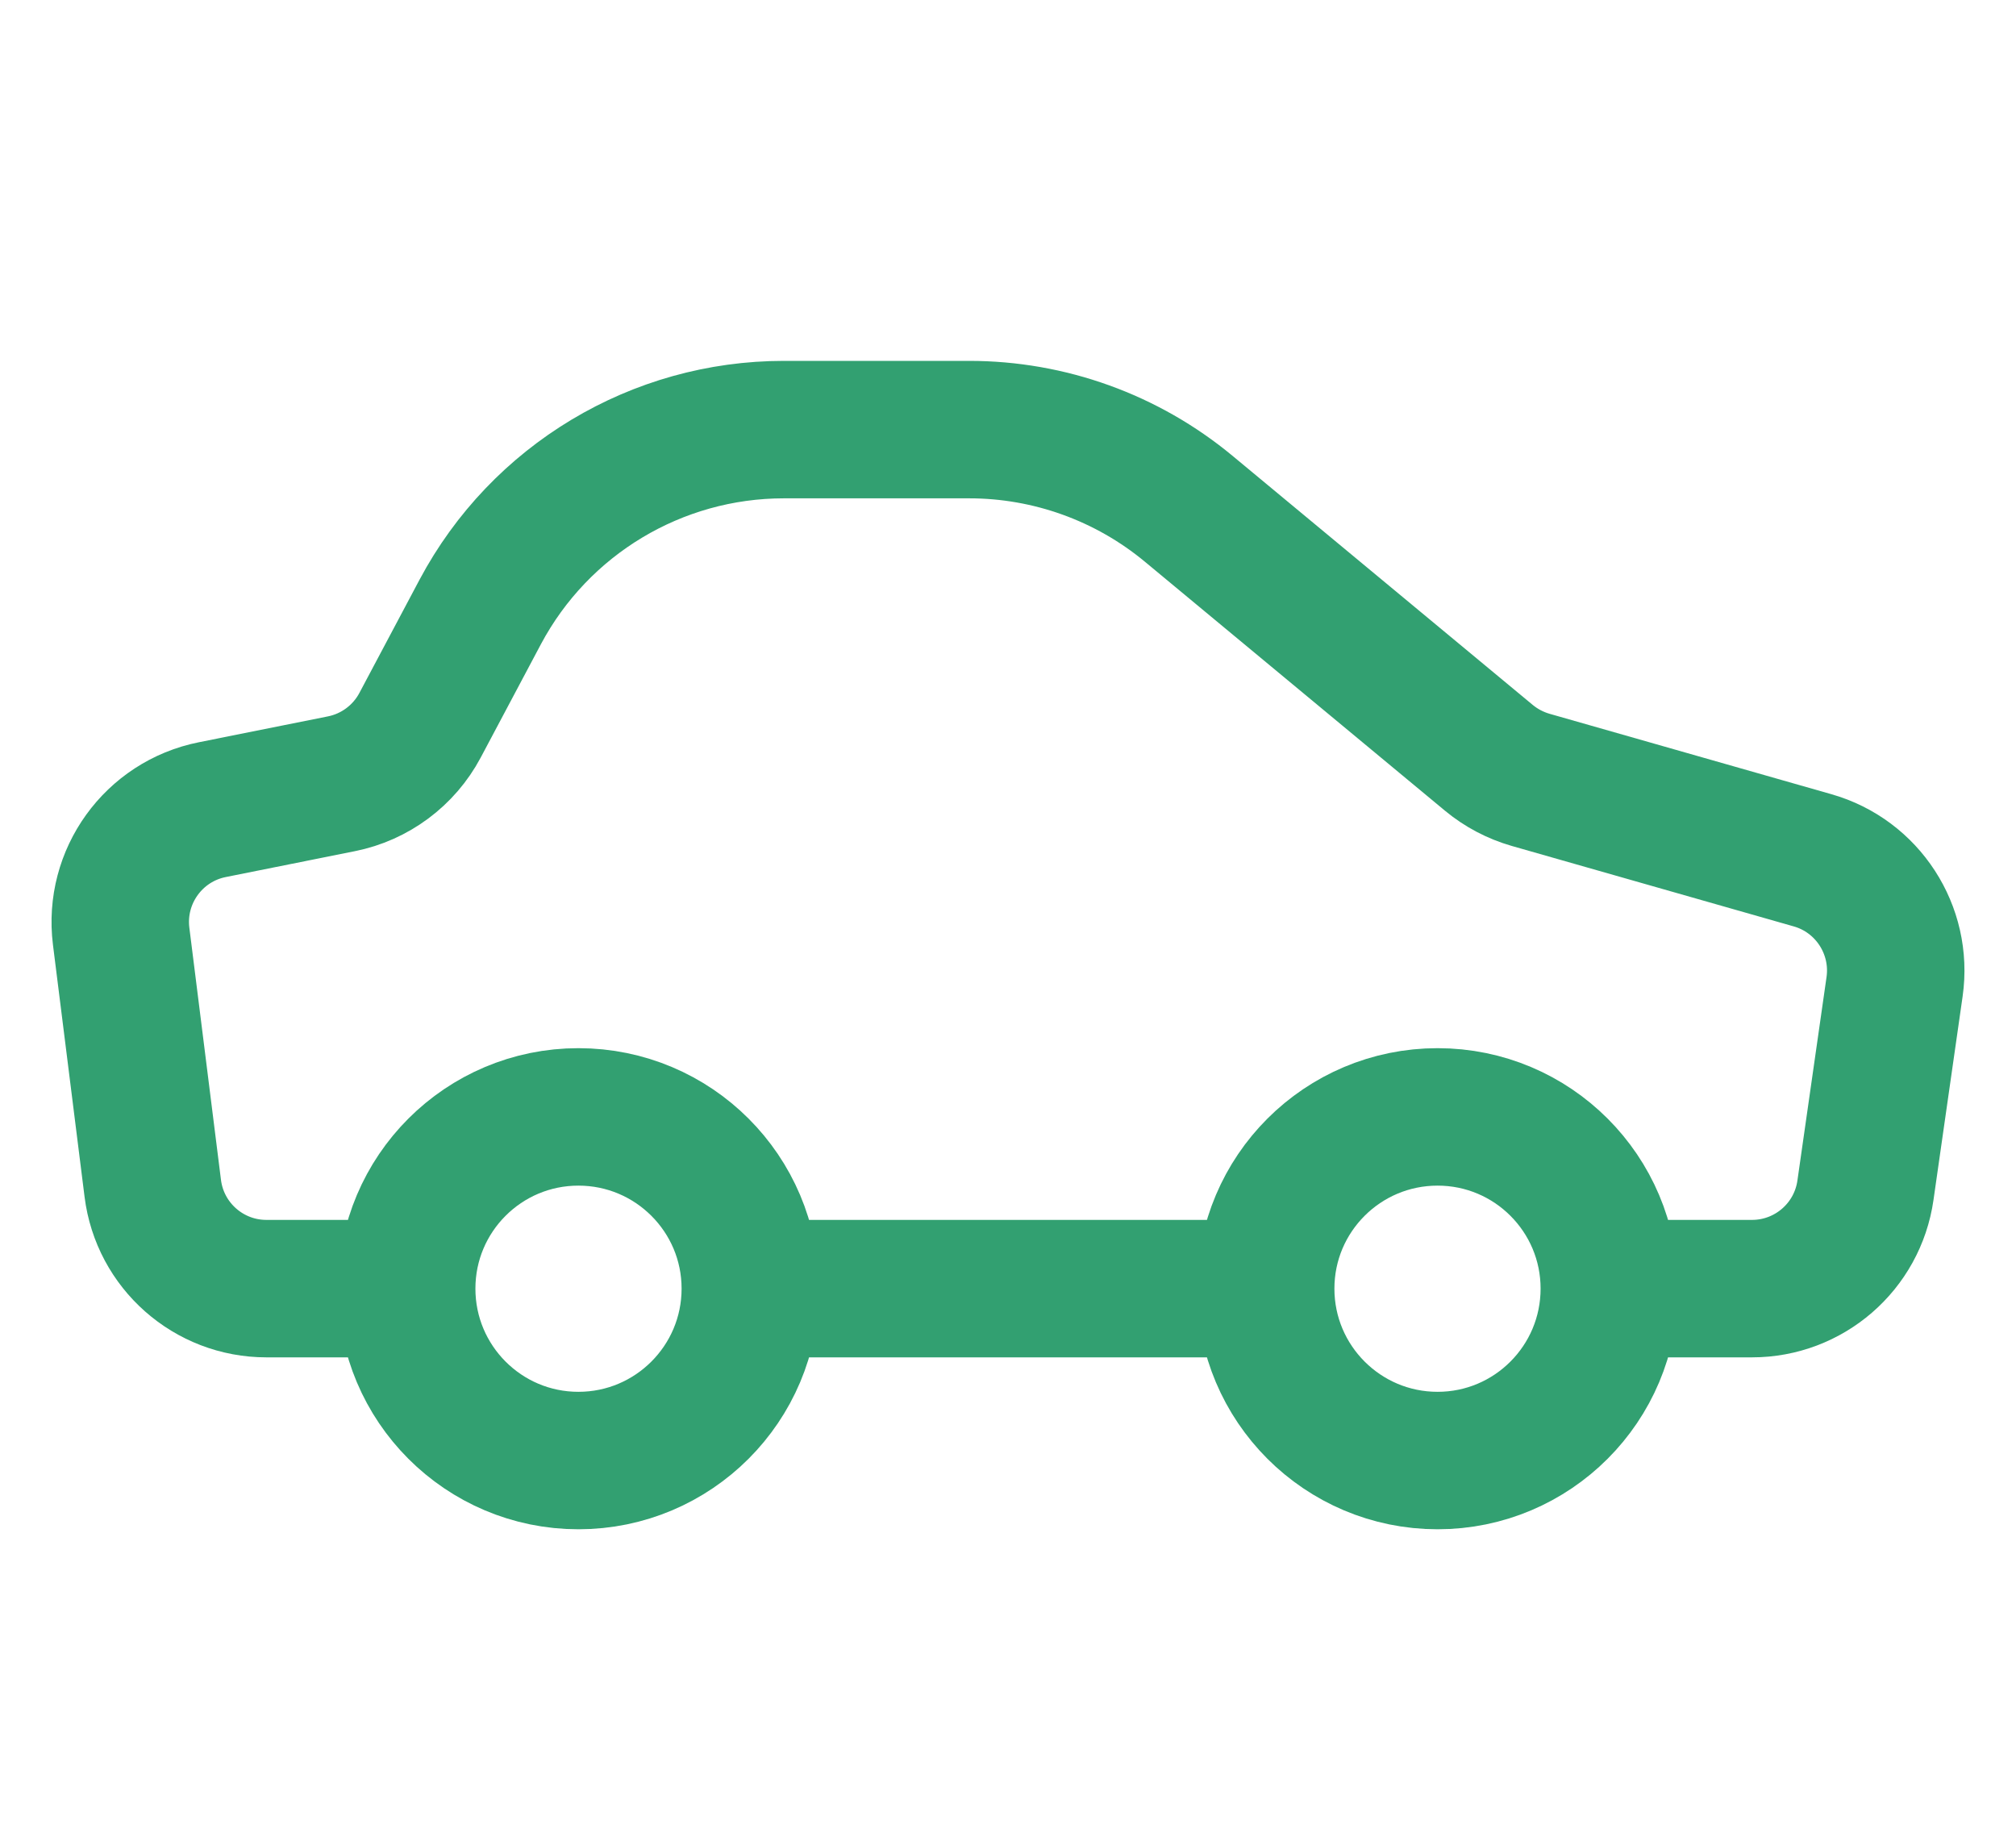
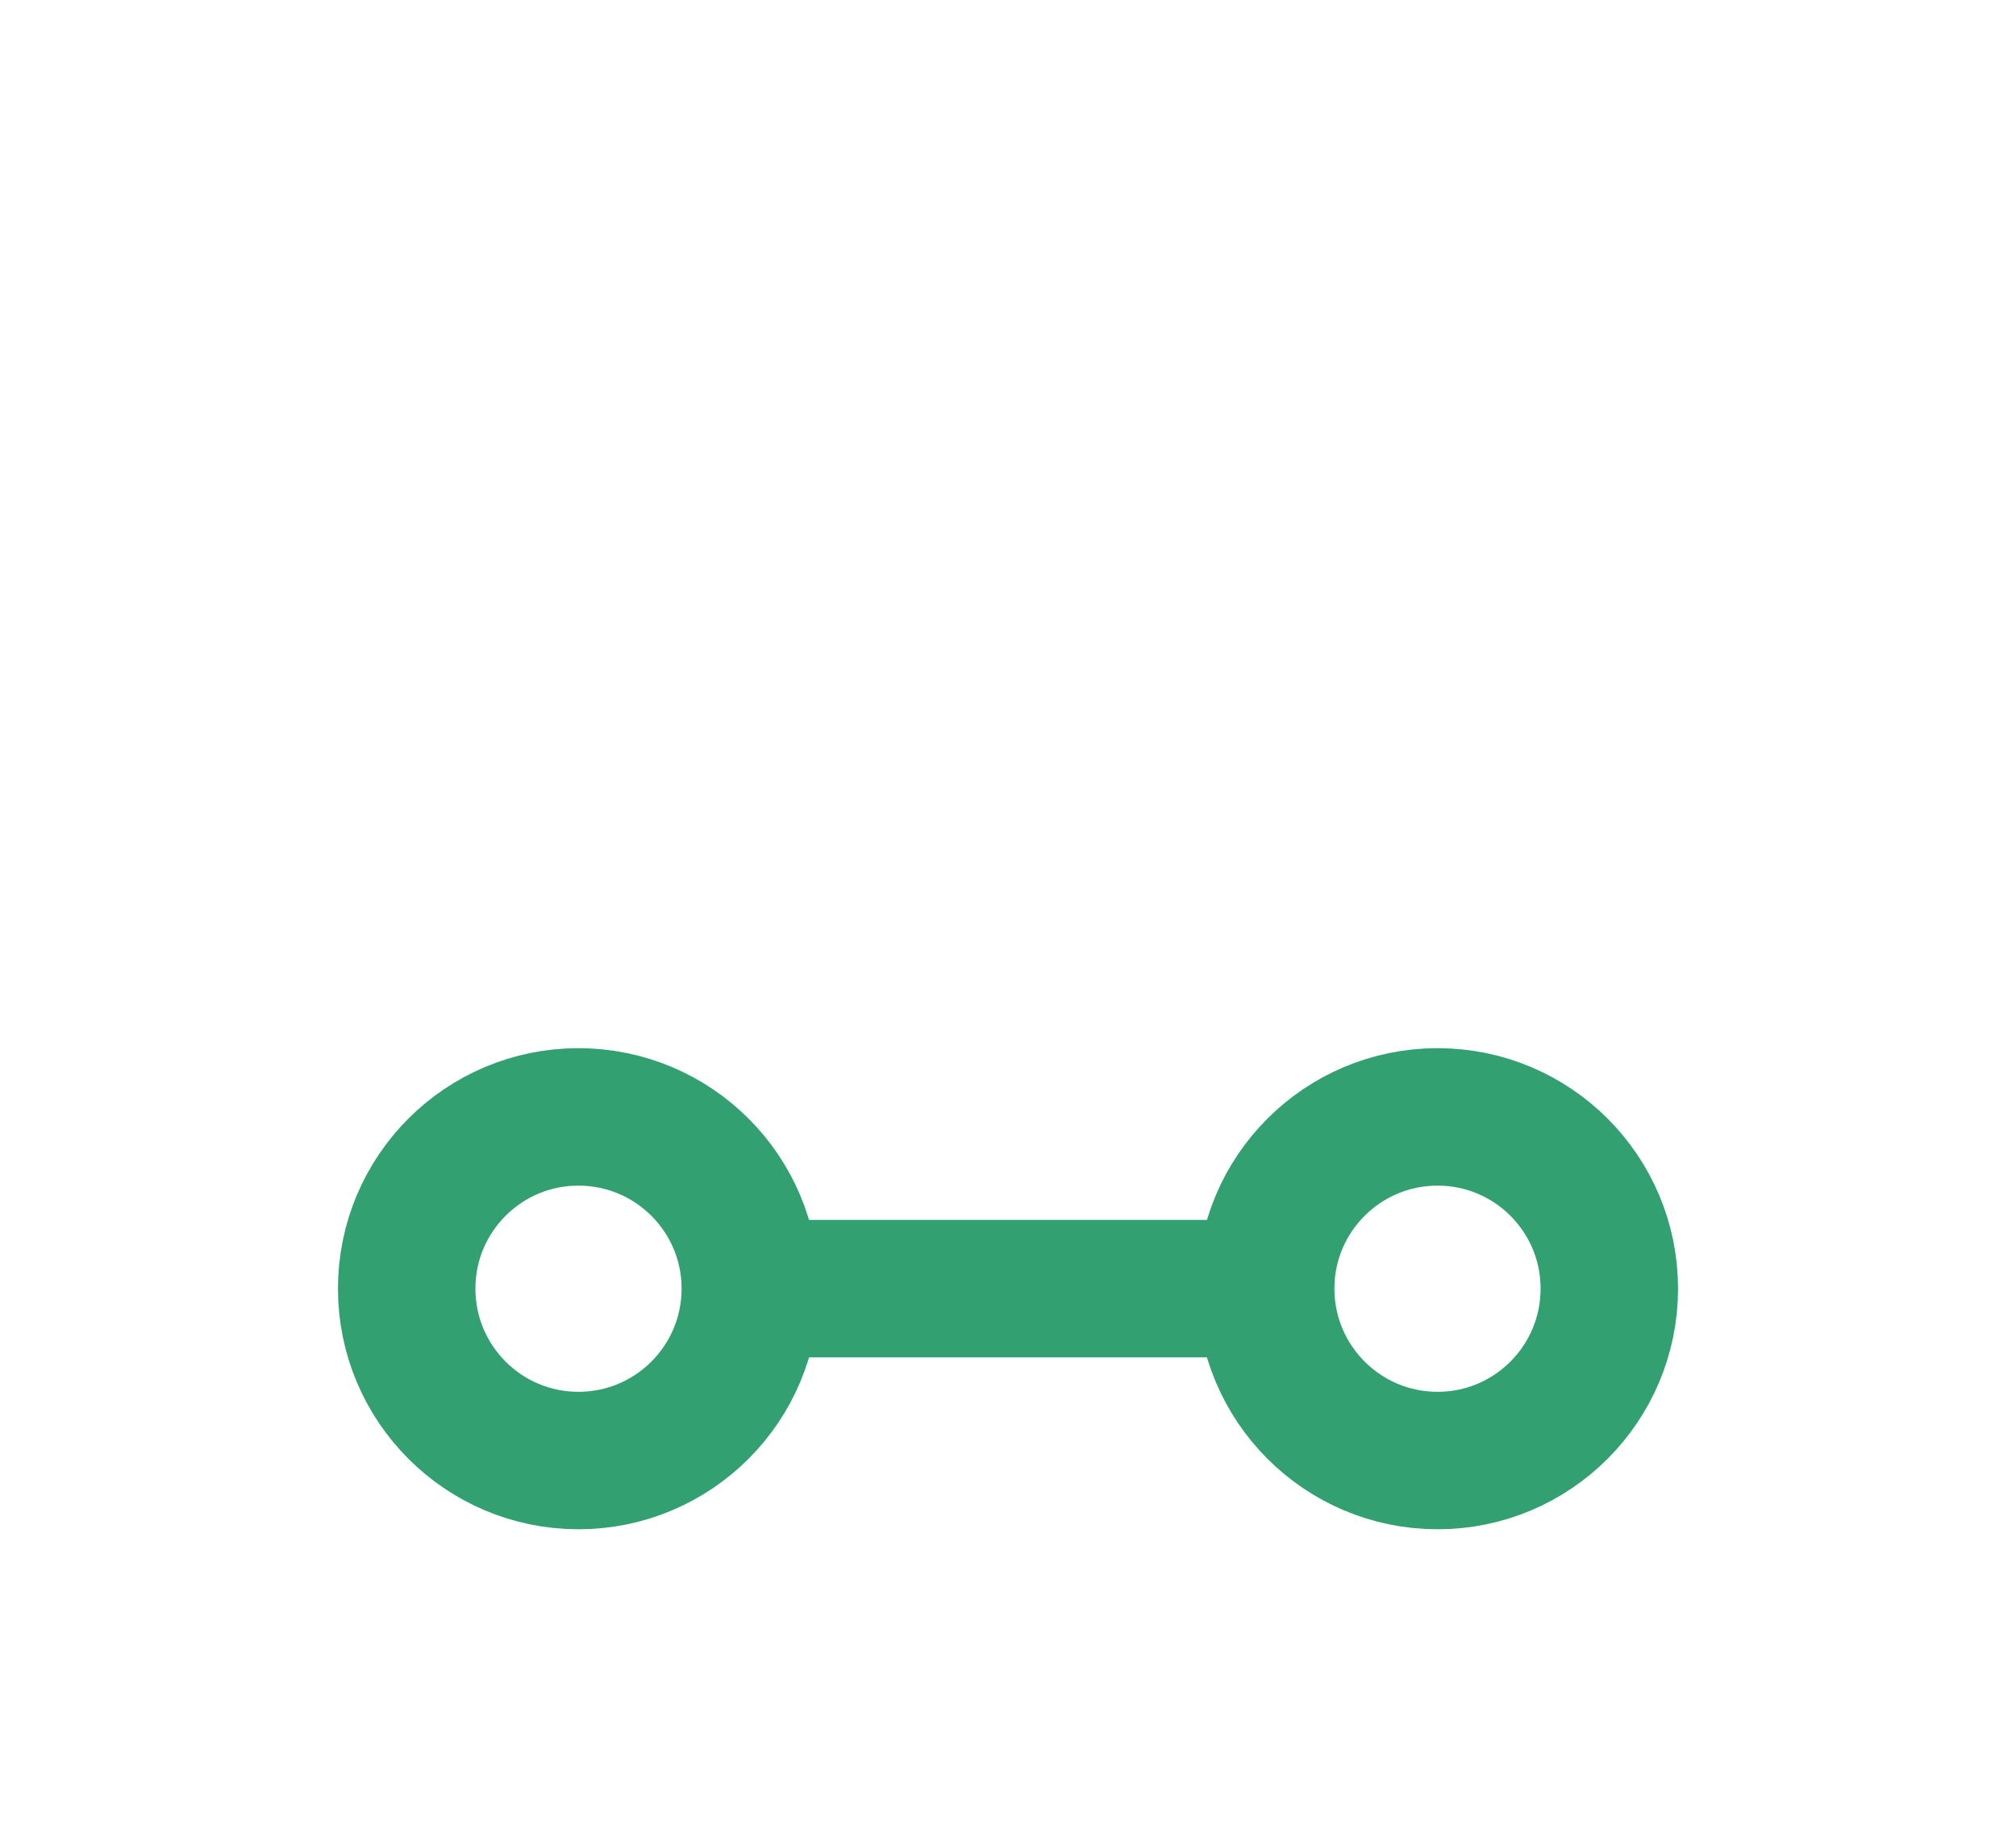
<svg xmlns="http://www.w3.org/2000/svg" width="22" height="20" viewBox="0 0 22 20" fill="none">
  <path d="M13.812 14.062H8.188" stroke="#32A071" stroke-width="1.5" stroke-linejoin="round" />
-   <path d="M4.438 14.062H2.907C2.277 14.062 1.745 13.593 1.667 12.967L1.322 10.216C1.241 9.566 1.675 8.963 2.318 8.835L3.725 8.553C4.092 8.48 4.408 8.245 4.584 7.914L5.241 6.677C5.893 5.453 7.167 4.688 8.554 4.688H10.576C11.451 4.688 12.298 4.993 12.972 5.552L16.248 8.27C16.381 8.38 16.536 8.462 16.703 8.51L19.78 9.388C20.381 9.559 20.763 10.149 20.675 10.767L20.357 12.989C20.269 13.605 19.741 14.062 19.119 14.062H17.562" stroke="#32A071" stroke-width="1.5" stroke-linejoin="round" />
  <path d="M6.312 15.938C7.348 15.938 8.188 15.098 8.188 14.062C8.188 13.027 7.348 12.188 6.312 12.188C5.277 12.188 4.438 13.027 4.438 14.062C4.438 15.098 5.277 15.938 6.312 15.938Z" stroke="#32A071" stroke-width="1.5" stroke-linecap="round" stroke-linejoin="round" />
  <path d="M15.688 15.938C16.723 15.938 17.562 15.098 17.562 14.062C17.562 13.027 16.723 12.188 15.688 12.188C14.652 12.188 13.812 13.027 13.812 14.062C13.812 15.098 14.652 15.938 15.688 15.938Z" stroke="#32A071" stroke-width="1.5" stroke-linecap="round" stroke-linejoin="round" />
</svg>